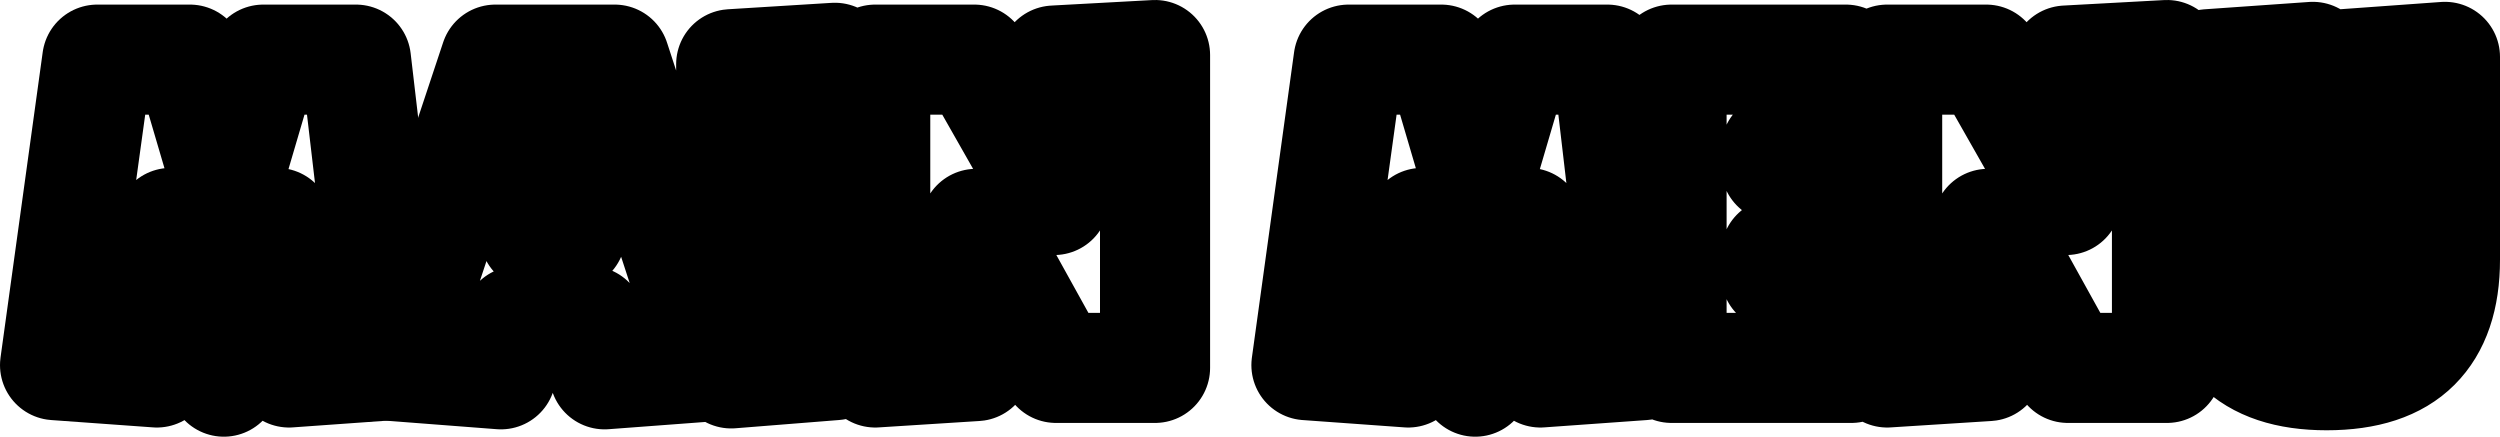
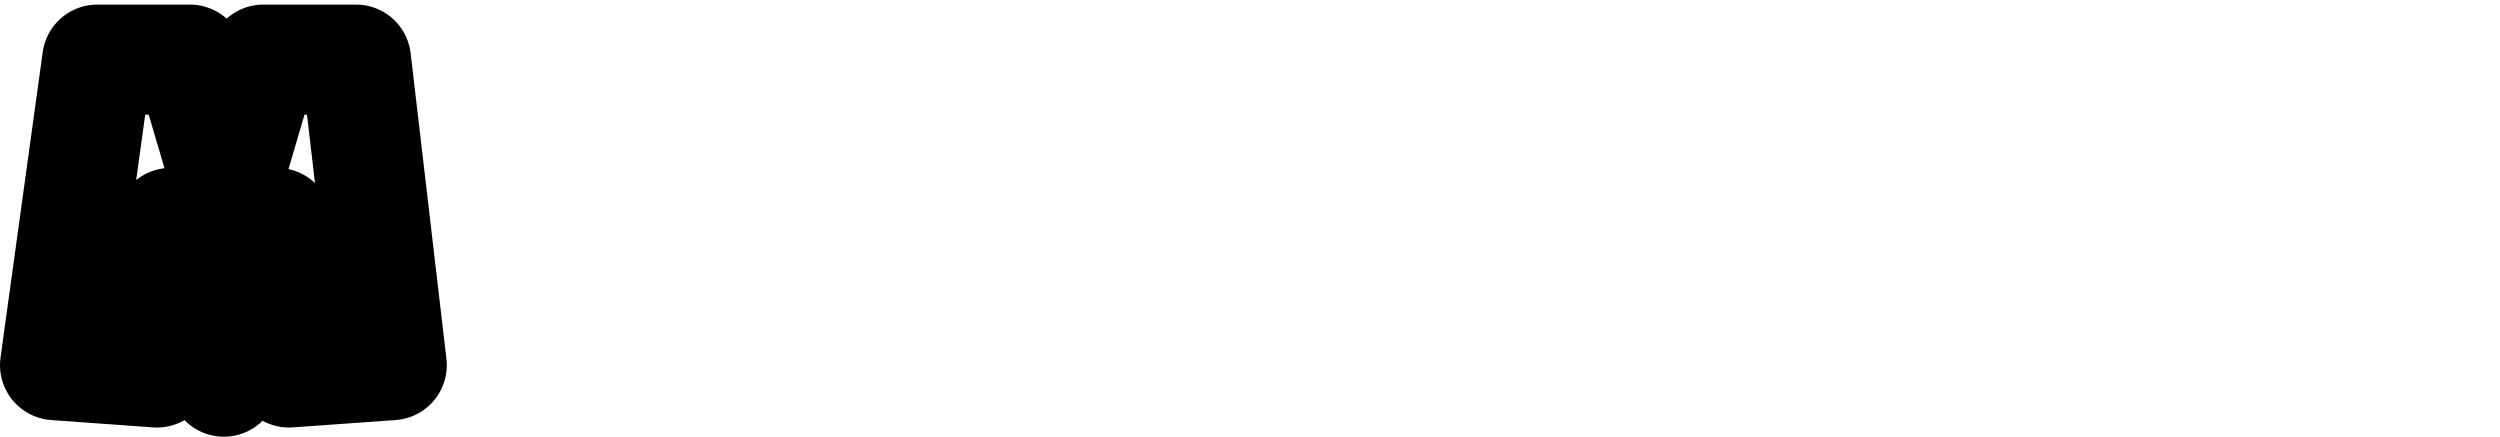
<svg xmlns="http://www.w3.org/2000/svg" height="23.8px" width="136.25px">
  <g transform="matrix(1.0, 0.0, 0.0, 1.0, 0.55, -5.05)">
-     <path d="M119.8 8.55 L125.5 8.15 125.5 19.0 125.7 20.0 Q125.9 20.3 126.3 20.3 L126.95 20.0 127.15 19.0 127.15 8.55 132.7 8.15 132.7 19.2 Q132.7 22.3 131.1 23.9 129.5 25.5 126.25 25.5 123.05 25.5 121.45 23.9 119.8 22.35 119.8 19.2 L119.8 8.55 M117.55 25.1 L112.15 25.1 107.8 17.25 107.8 25.0 102.3 25.35 102.3 8.3 107.7 8.3 112.05 15.95 112.05 8.35 117.55 8.05 117.55 25.1 M28.6 17.85 L30.55 17.85 29.6 13.5 28.6 17.85 M32.95 8.3 L38.4 25.0 32.4 25.45 31.6 22.55 27.65 22.55 26.75 25.45 20.9 25.0 26.45 8.3 32.95 8.3 M56.9 8.35 L62.4 8.05 62.4 25.1 57.0 25.1 52.65 17.25 52.65 25.0 47.15 25.35 47.15 8.3 52.55 8.3 56.9 15.95 56.9 8.35 M44.95 8.2 L44.95 24.95 39.3 25.4 39.3 8.55 44.95 8.2 M70.65 24.95 L72.95 8.3 78.0 8.3 80.0 15.1 82.0 8.3 87.05 8.3 89.0 24.95 83.4 25.35 82.75 17.2 79.85 25.85 76.95 17.2 76.2 25.35 70.65 24.95 M101.05 13.15 L96.25 13.15 96.25 14.15 99.3 14.15 99.3 18.85 96.25 18.85 96.25 20.05 101.4 20.05 100.35 25.1 90.55 25.1 90.55 8.3 100.05 8.3 101.05 13.15" fill="none" stroke="#000000" stroke-linecap="round" stroke-linejoin="round" stroke-width="6.0" />
    <path d="M13.8 8.3 L18.85 8.3 20.8 24.95 15.2 25.35 14.55 17.2 11.65 25.85 8.75 17.2 8.0 25.35 2.45 24.95 4.75 8.3 9.8 8.3 11.8 15.1 13.8 8.3" fill="none" stroke="#000000" stroke-linecap="round" stroke-linejoin="round" stroke-width="6.0" />
  </g>
</svg>